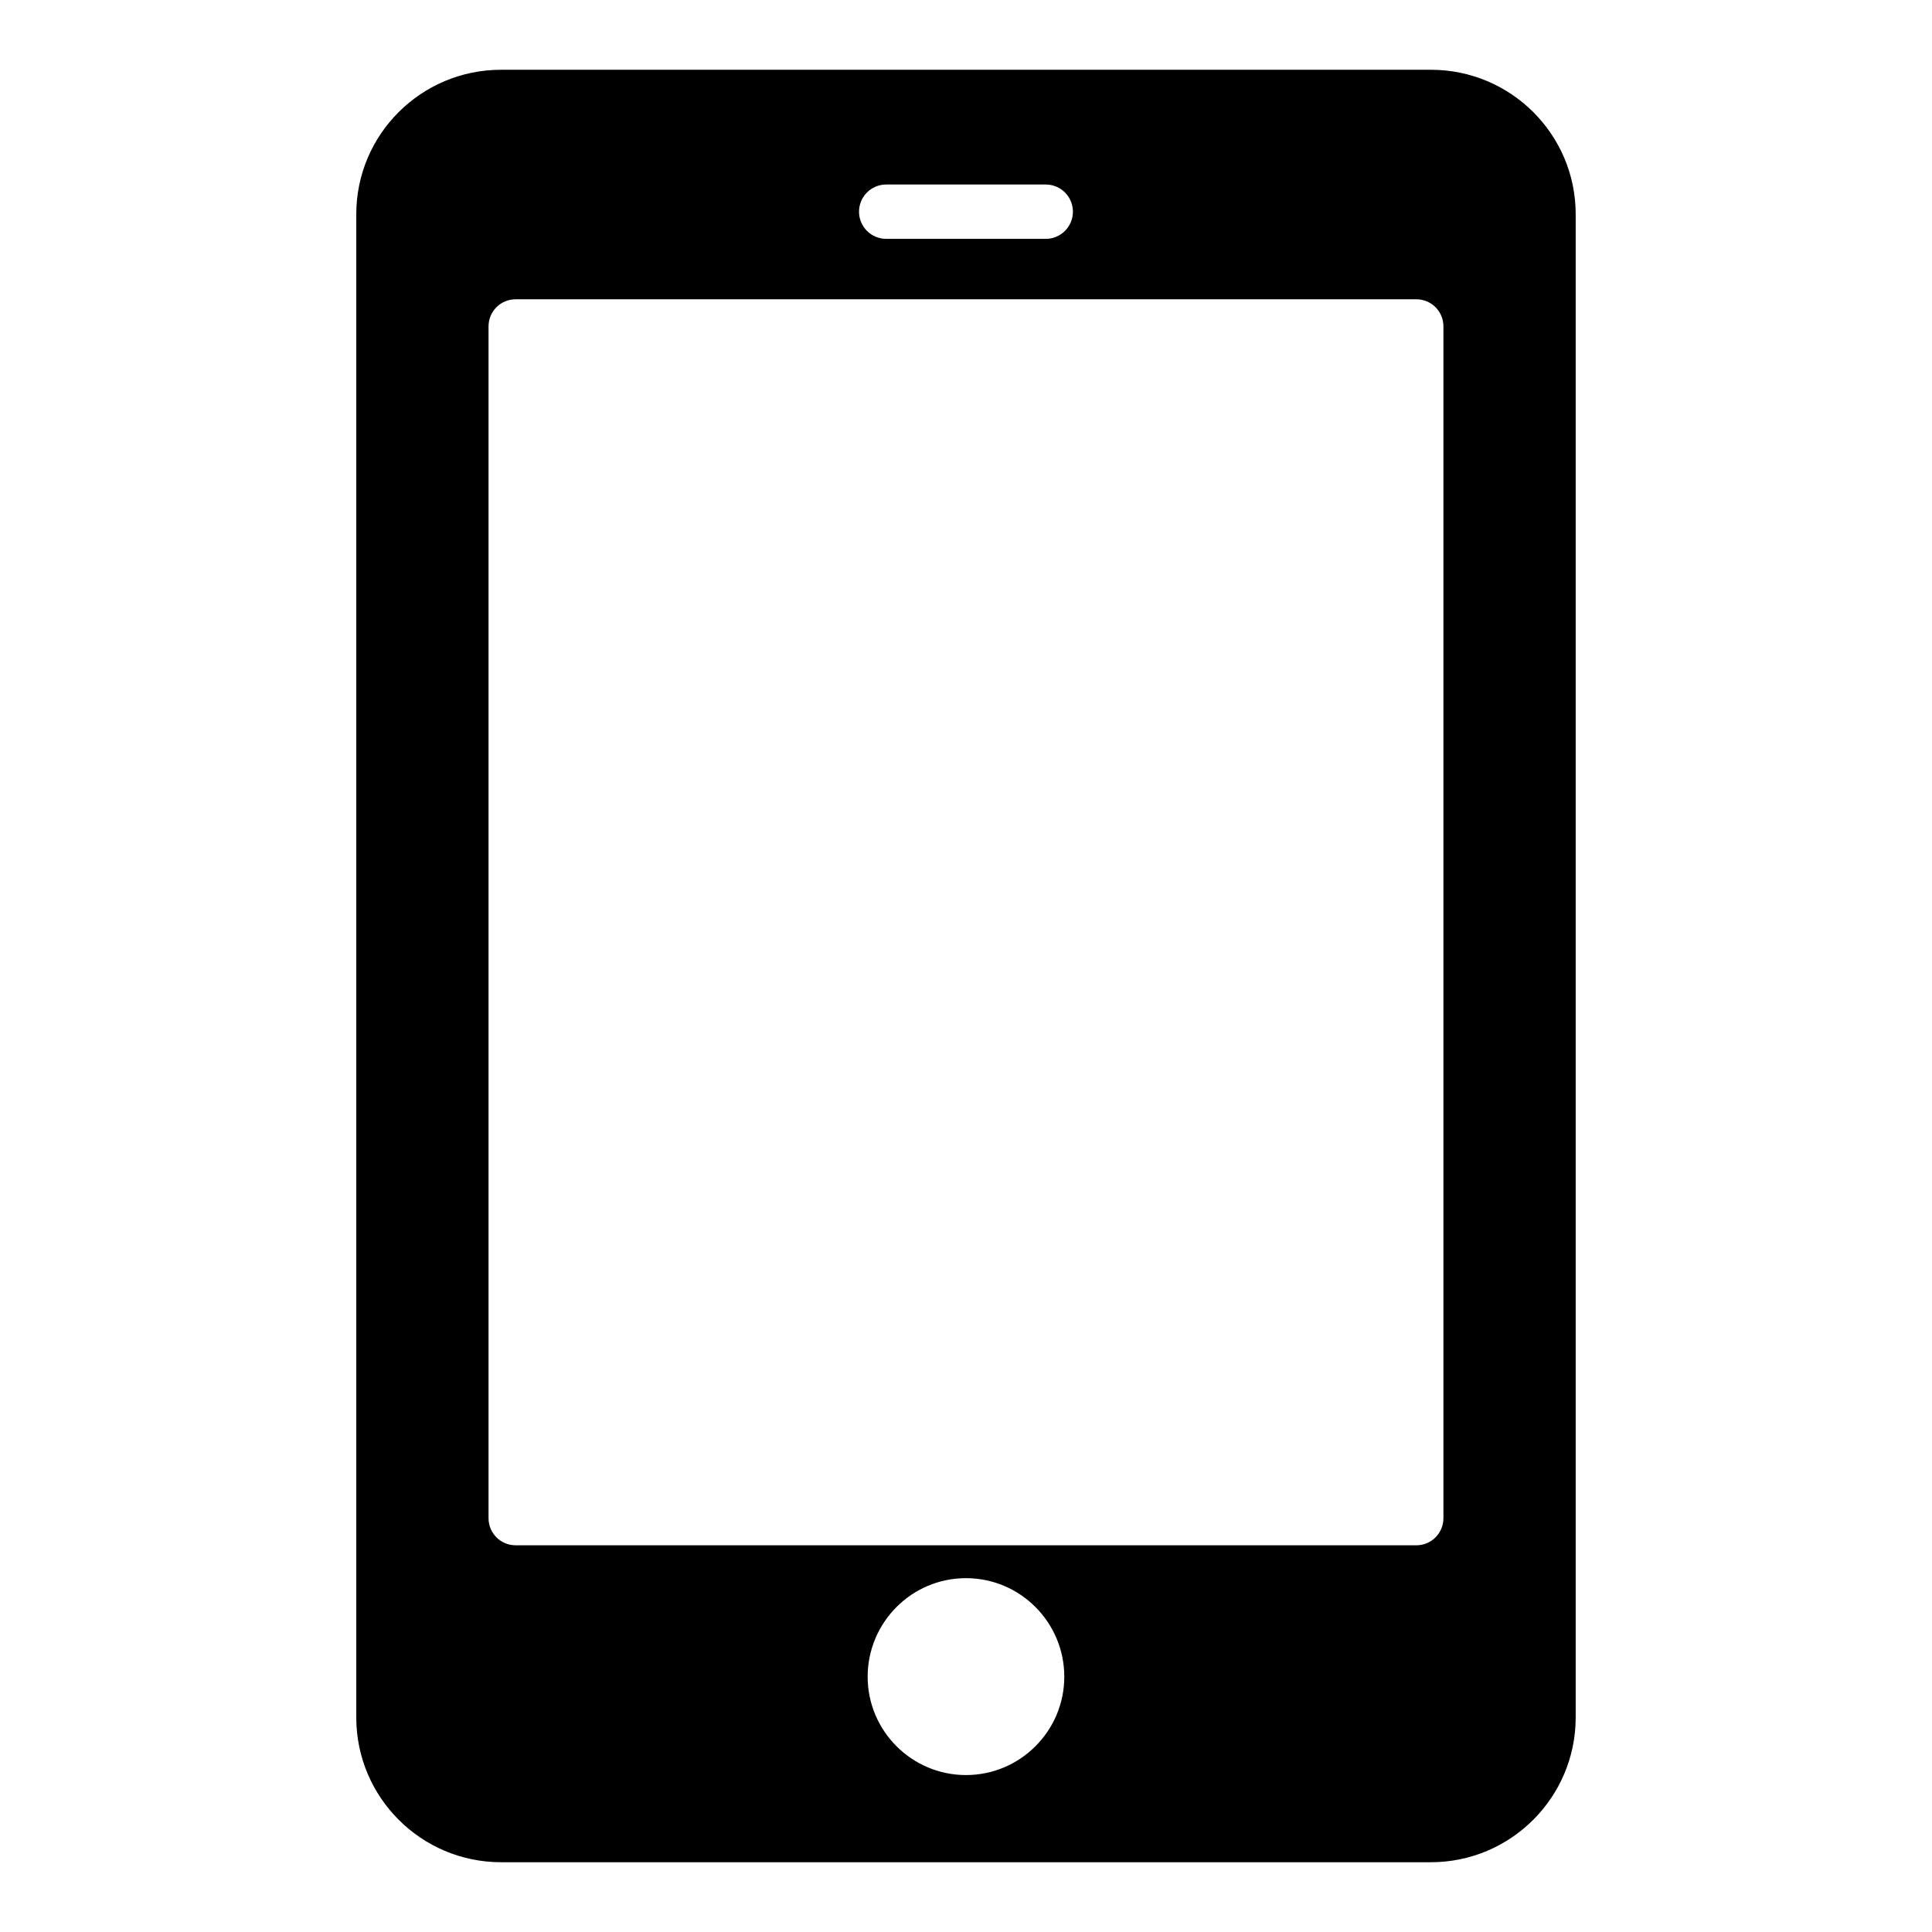
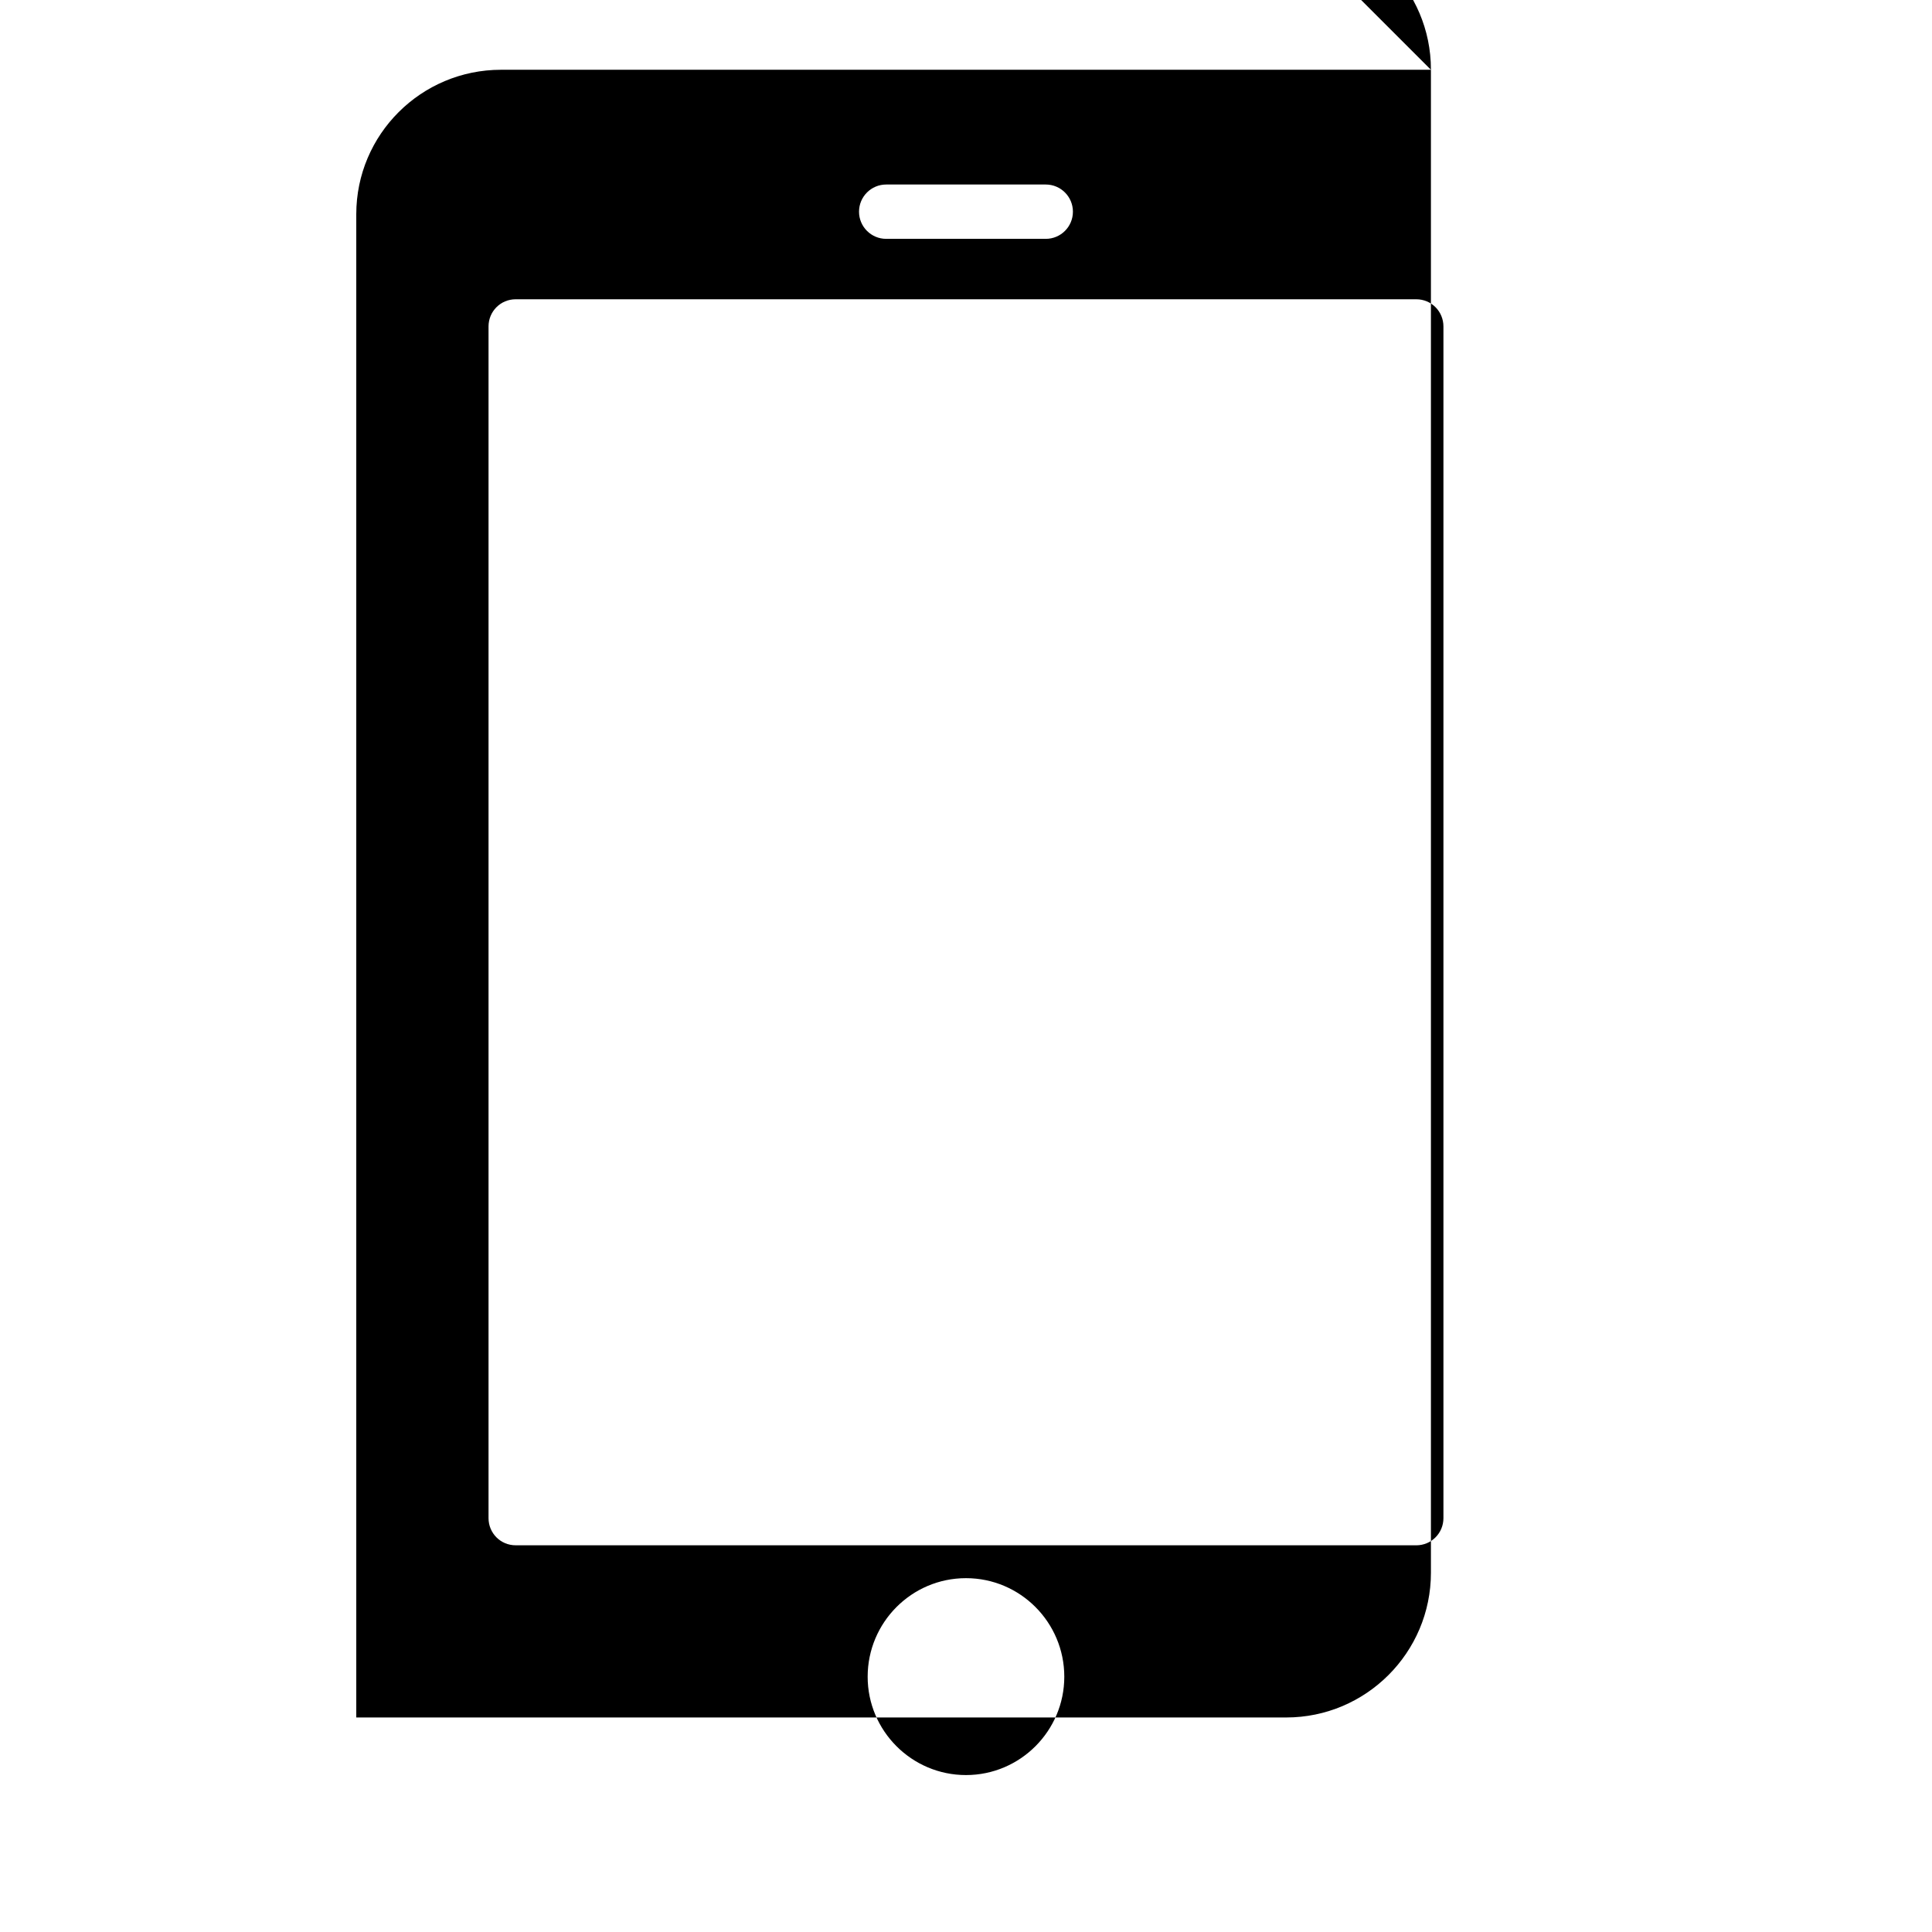
<svg xmlns="http://www.w3.org/2000/svg" fill="#000000" width="800px" height="800px" version="1.1" viewBox="144 144 512 512">
-   <path d="m523.21 162.49h-246.43c-21.16 0-38.363 17.129-38.363 38.289v398.37c0 21.16 17.203 38.359 38.363 38.359h246.43c21.16 0 38.363-17.199 38.363-38.359v-398.37c0-21.16-17.203-38.289-38.363-38.289zm-144.36 30.41h42.285c3.977 0 7.199 3.223 7.199 7.199 0 3.977-3.219 7.199-7.199 7.199h-42.285c-3.977 0-7.199-3.223-7.199-7.199 0.004-3.977 3.223-7.199 7.199-7.199zm21.145 421.51c-14.395 0-26.055-11.73-26.055-26.055 0-14.395 11.66-26.125 26.055-26.125s26.055 11.73 26.055 26.125c-0.004 14.324-11.66 26.055-26.055 26.055zm126.53-68.086c0 3.957-3.168 7.199-7.199 7.199l-238.66-0.004c-4.031 0-7.199-3.238-7.199-7.199v-315.81c0-3.957 3.168-7.199 7.199-7.199h238.66c4.031 0 7.199 3.238 7.199 7.199z" />
+   <path d="m523.21 162.49h-246.43c-21.16 0-38.363 17.129-38.363 38.289v398.37h246.43c21.16 0 38.363-17.199 38.363-38.359v-398.37c0-21.16-17.203-38.289-38.363-38.289zm-144.36 30.41h42.285c3.977 0 7.199 3.223 7.199 7.199 0 3.977-3.219 7.199-7.199 7.199h-42.285c-3.977 0-7.199-3.223-7.199-7.199 0.004-3.977 3.223-7.199 7.199-7.199zm21.145 421.51c-14.395 0-26.055-11.73-26.055-26.055 0-14.395 11.66-26.125 26.055-26.125s26.055 11.73 26.055 26.125c-0.004 14.324-11.66 26.055-26.055 26.055zm126.53-68.086c0 3.957-3.168 7.199-7.199 7.199l-238.66-0.004c-4.031 0-7.199-3.238-7.199-7.199v-315.81c0-3.957 3.168-7.199 7.199-7.199h238.66c4.031 0 7.199 3.238 7.199 7.199z" />
</svg>